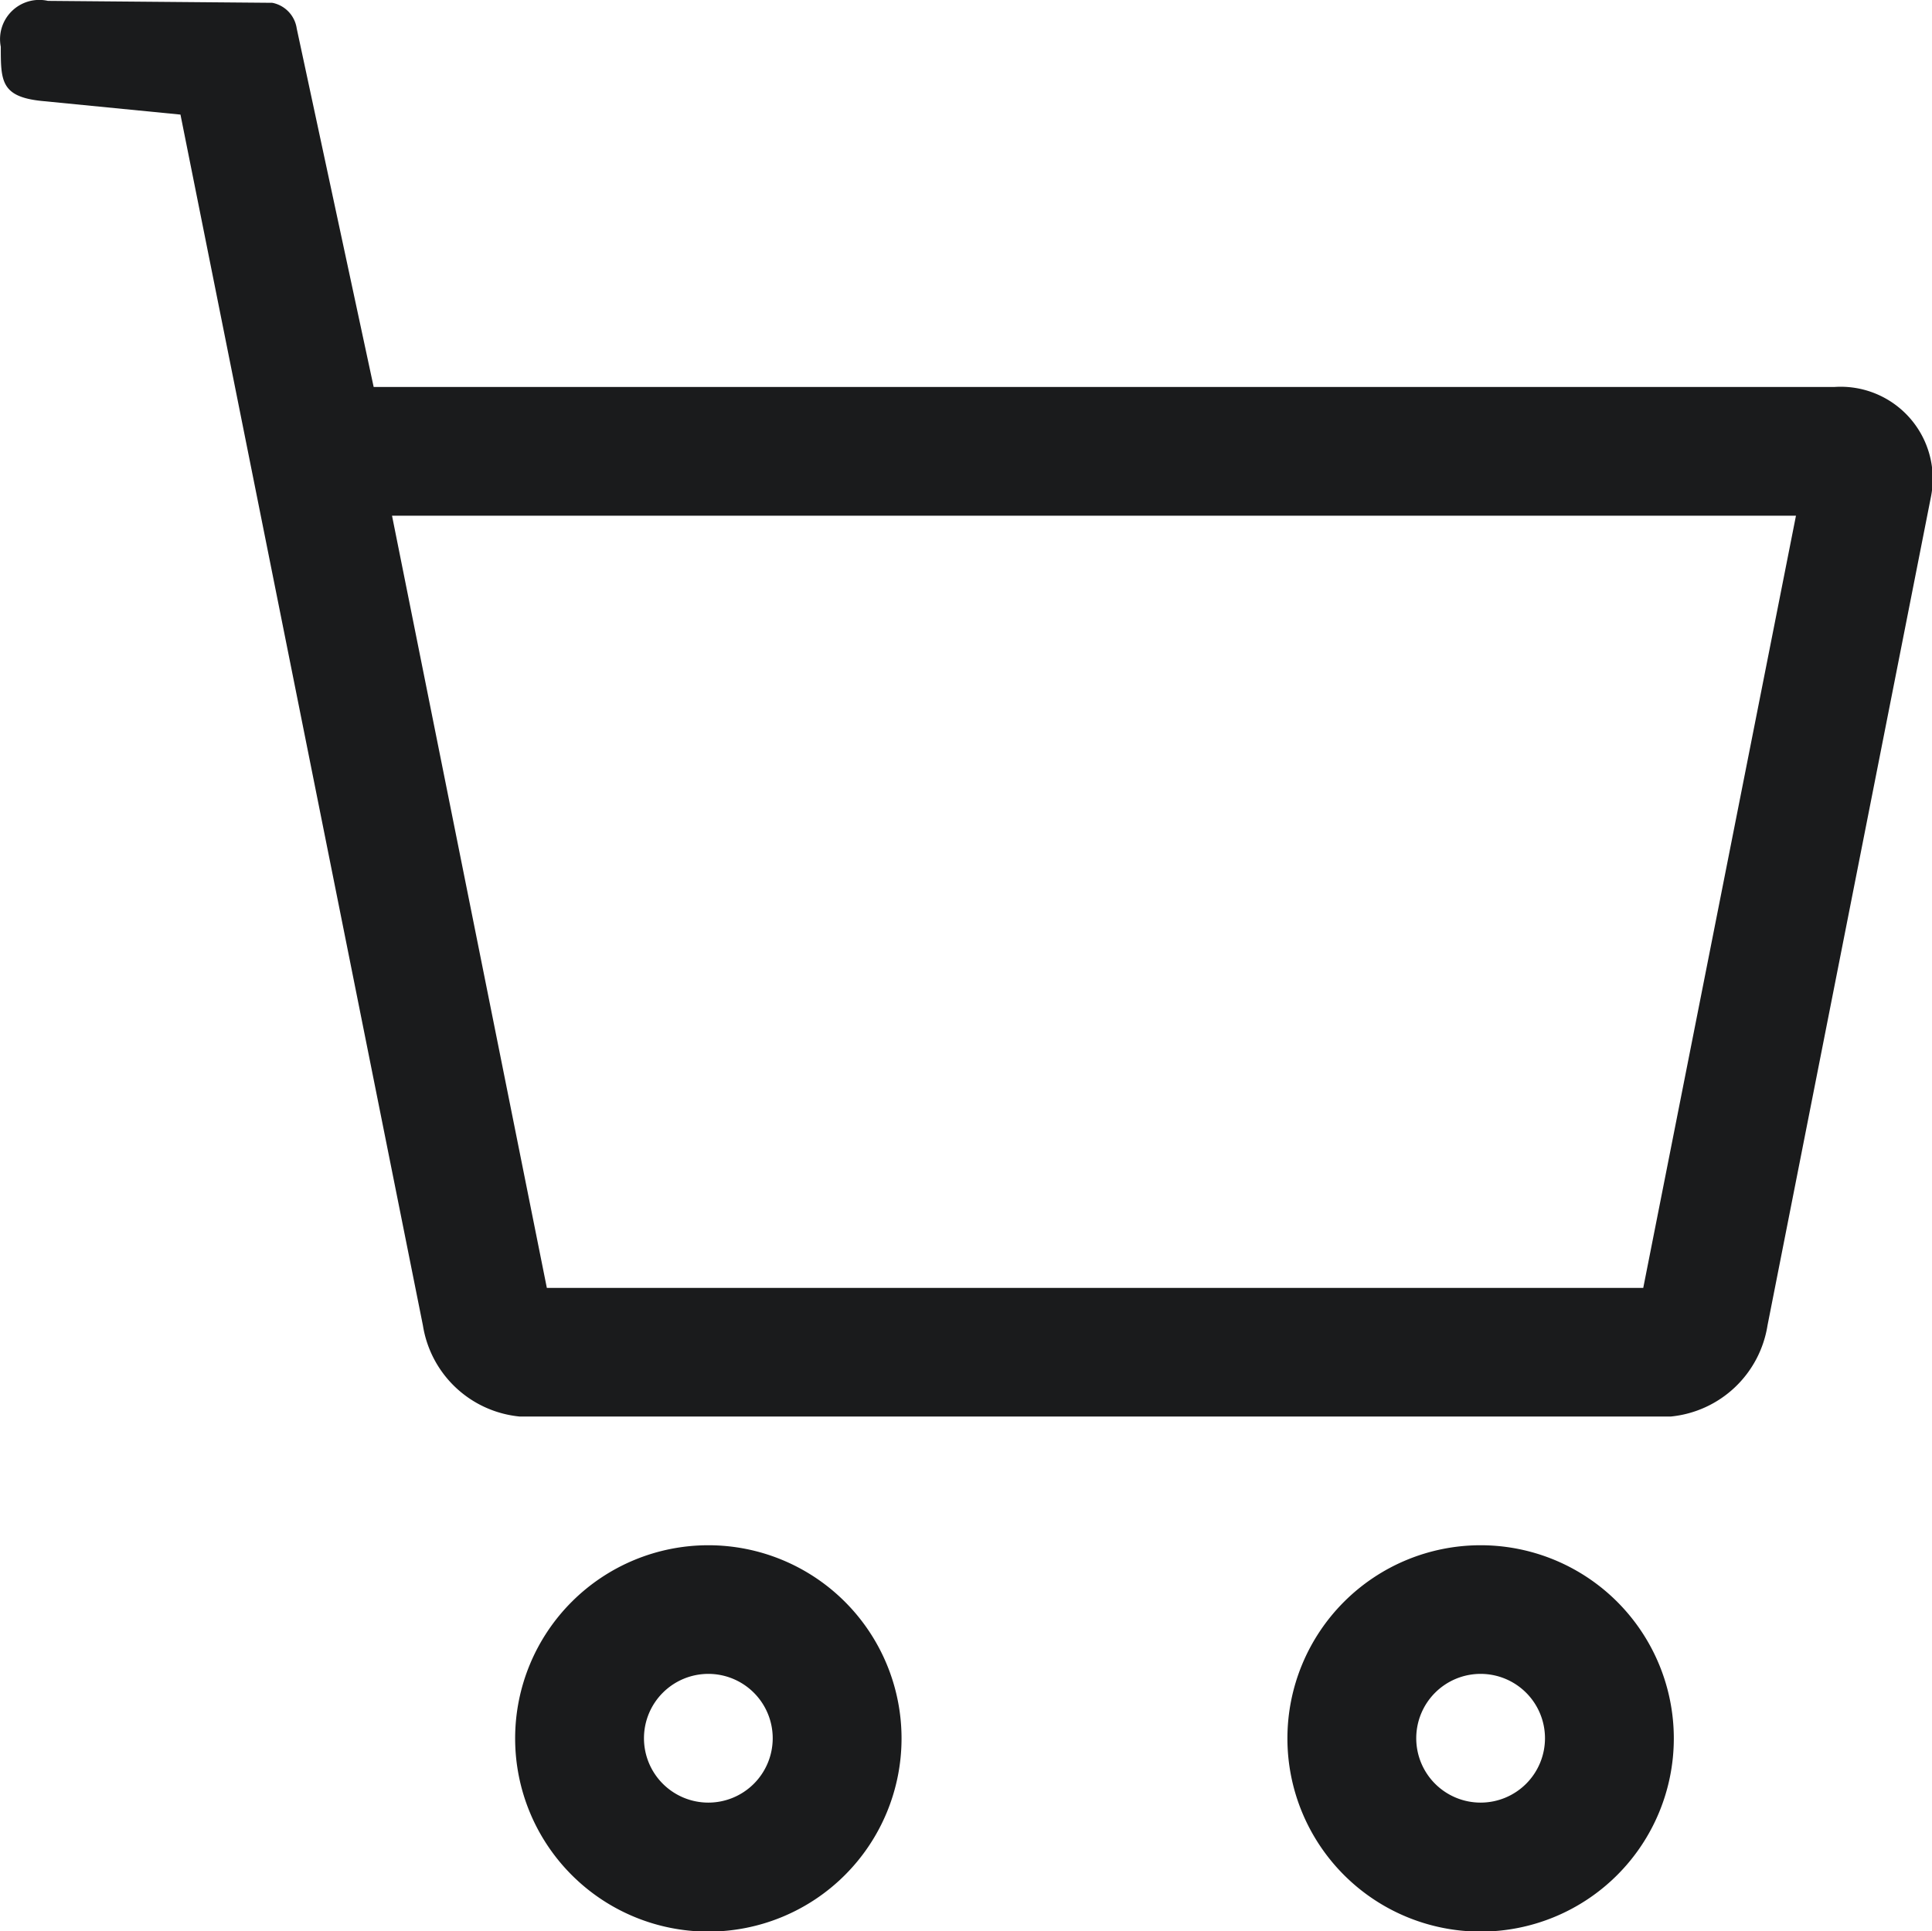
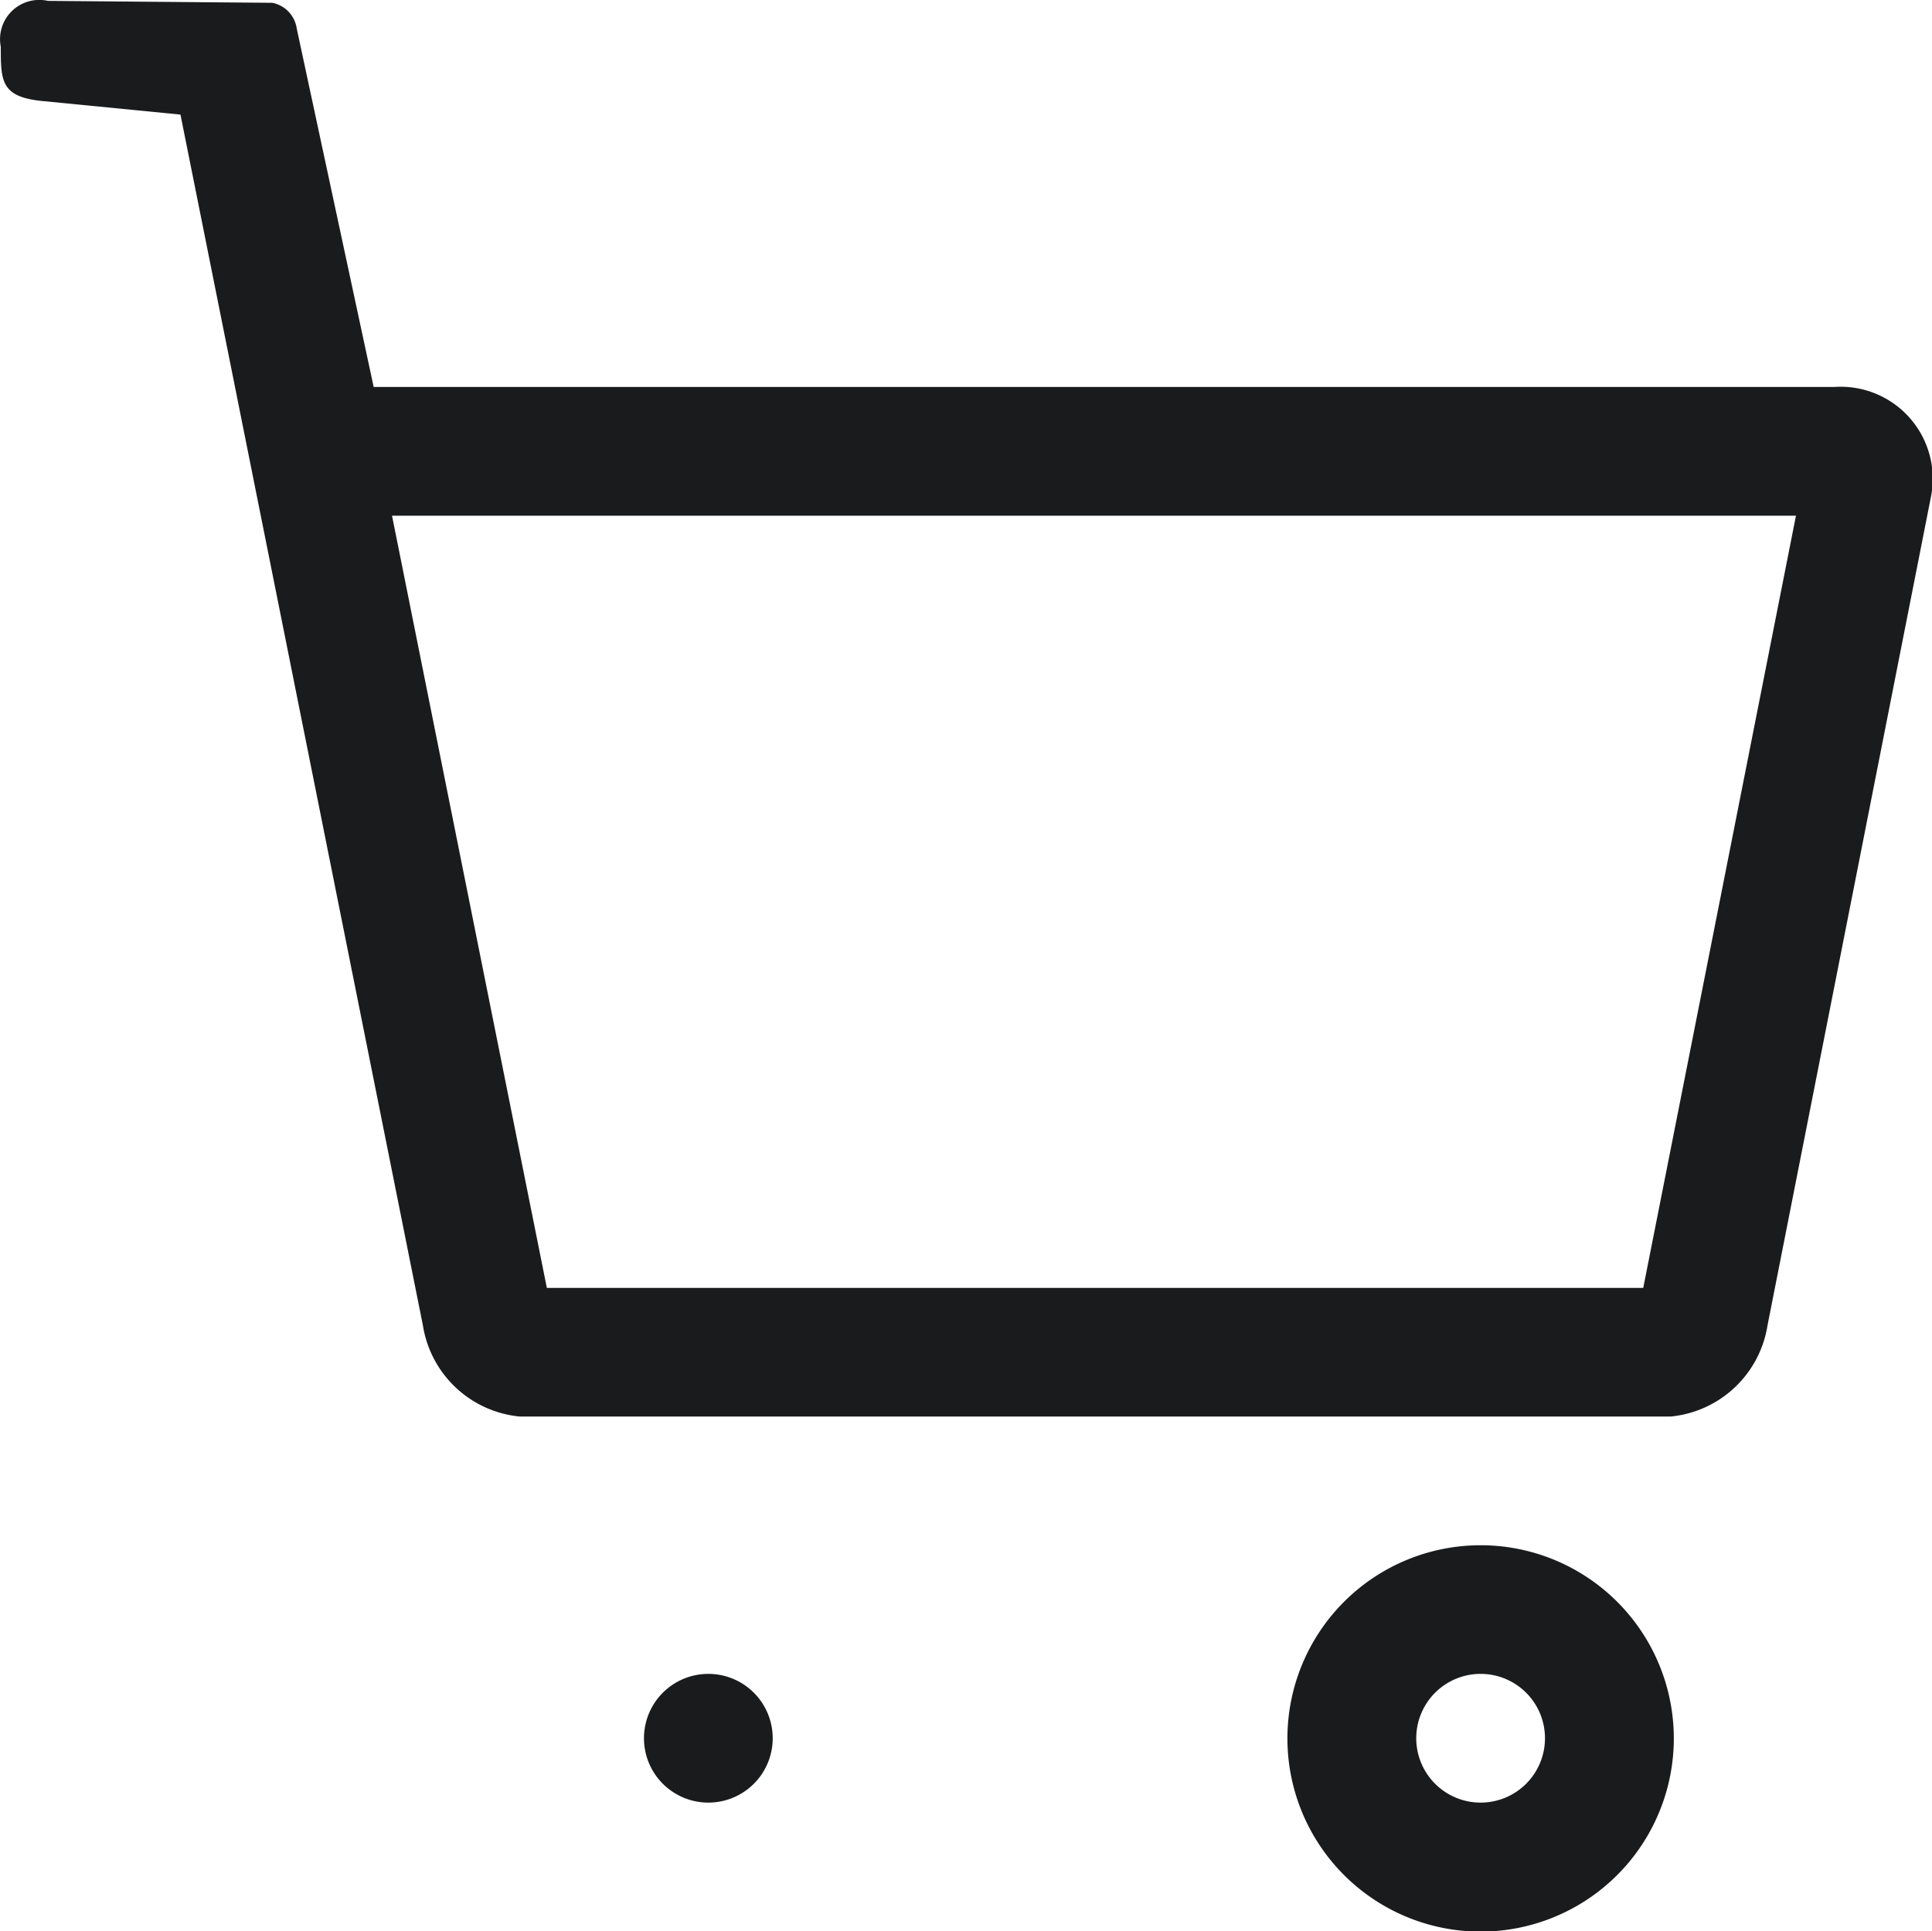
<svg xmlns="http://www.w3.org/2000/svg" viewBox="0 0 22 21.995">
  <defs>
    <style>
      .cls-1 {
        fill: #1a1b1c;
        fill-rule: evenodd;
      }
    </style>
  </defs>
-   <path id="_" data-name="#" class="cls-1" d="M599.856,97.385H583.228l-.876-4.082a.349.349,0,0,0-.278-.293l-2.555-.022a.447.447,0,0,0-.537.523c0,.384,0,.567.458.616l1.588.156,2.761,13.791a1.236,1.236,0,0,0,1.1,1.036H598a1.237,1.237,0,0,0,1.1-1.038l1.862-9.441a1.048,1.048,0,0,0-1.1-1.246ZM585.2,107.645l-1.763-8.794h15.987l-1.739,8.794H585.2Zm10.633,2.931a2.2,2.2,0,1,0,2.2,2.2A2.2,2.2,0,0,0,595.833,110.576Zm0,2.931a.733.733,0,1,1,.733-.733A.733.733,0,0,1,595.833,113.507Zm-8.794-2.931a2.2,2.2,0,1,0,2.2,2.2A2.2,2.2,0,0,0,587.04,110.576Zm0,2.931a.733.733,0,1,1,.733-.733A.733.733,0,0,1,587.04,113.507Z" transform="translate(-578.973 -92.978)" />
+   <path id="_" data-name="#" class="cls-1" d="M599.856,97.385H583.228l-.876-4.082a.349.349,0,0,0-.278-.293l-2.555-.022a.447.447,0,0,0-.537.523c0,.384,0,.567.458.616l1.588.156,2.761,13.791a1.236,1.236,0,0,0,1.1,1.036H598a1.237,1.237,0,0,0,1.1-1.038l1.862-9.441a1.048,1.048,0,0,0-1.1-1.246ZM585.2,107.645l-1.763-8.794h15.987l-1.739,8.794H585.2Zm10.633,2.931a2.2,2.2,0,1,0,2.2,2.2A2.2,2.2,0,0,0,595.833,110.576Zm0,2.931a.733.733,0,1,1,.733-.733A.733.733,0,0,1,595.833,113.507Zm-8.794-2.931A2.2,2.2,0,0,0,587.04,110.576Zm0,2.931a.733.733,0,1,1,.733-.733A.733.733,0,0,1,587.04,113.507Z" transform="translate(-578.973 -92.978)" />
</svg>